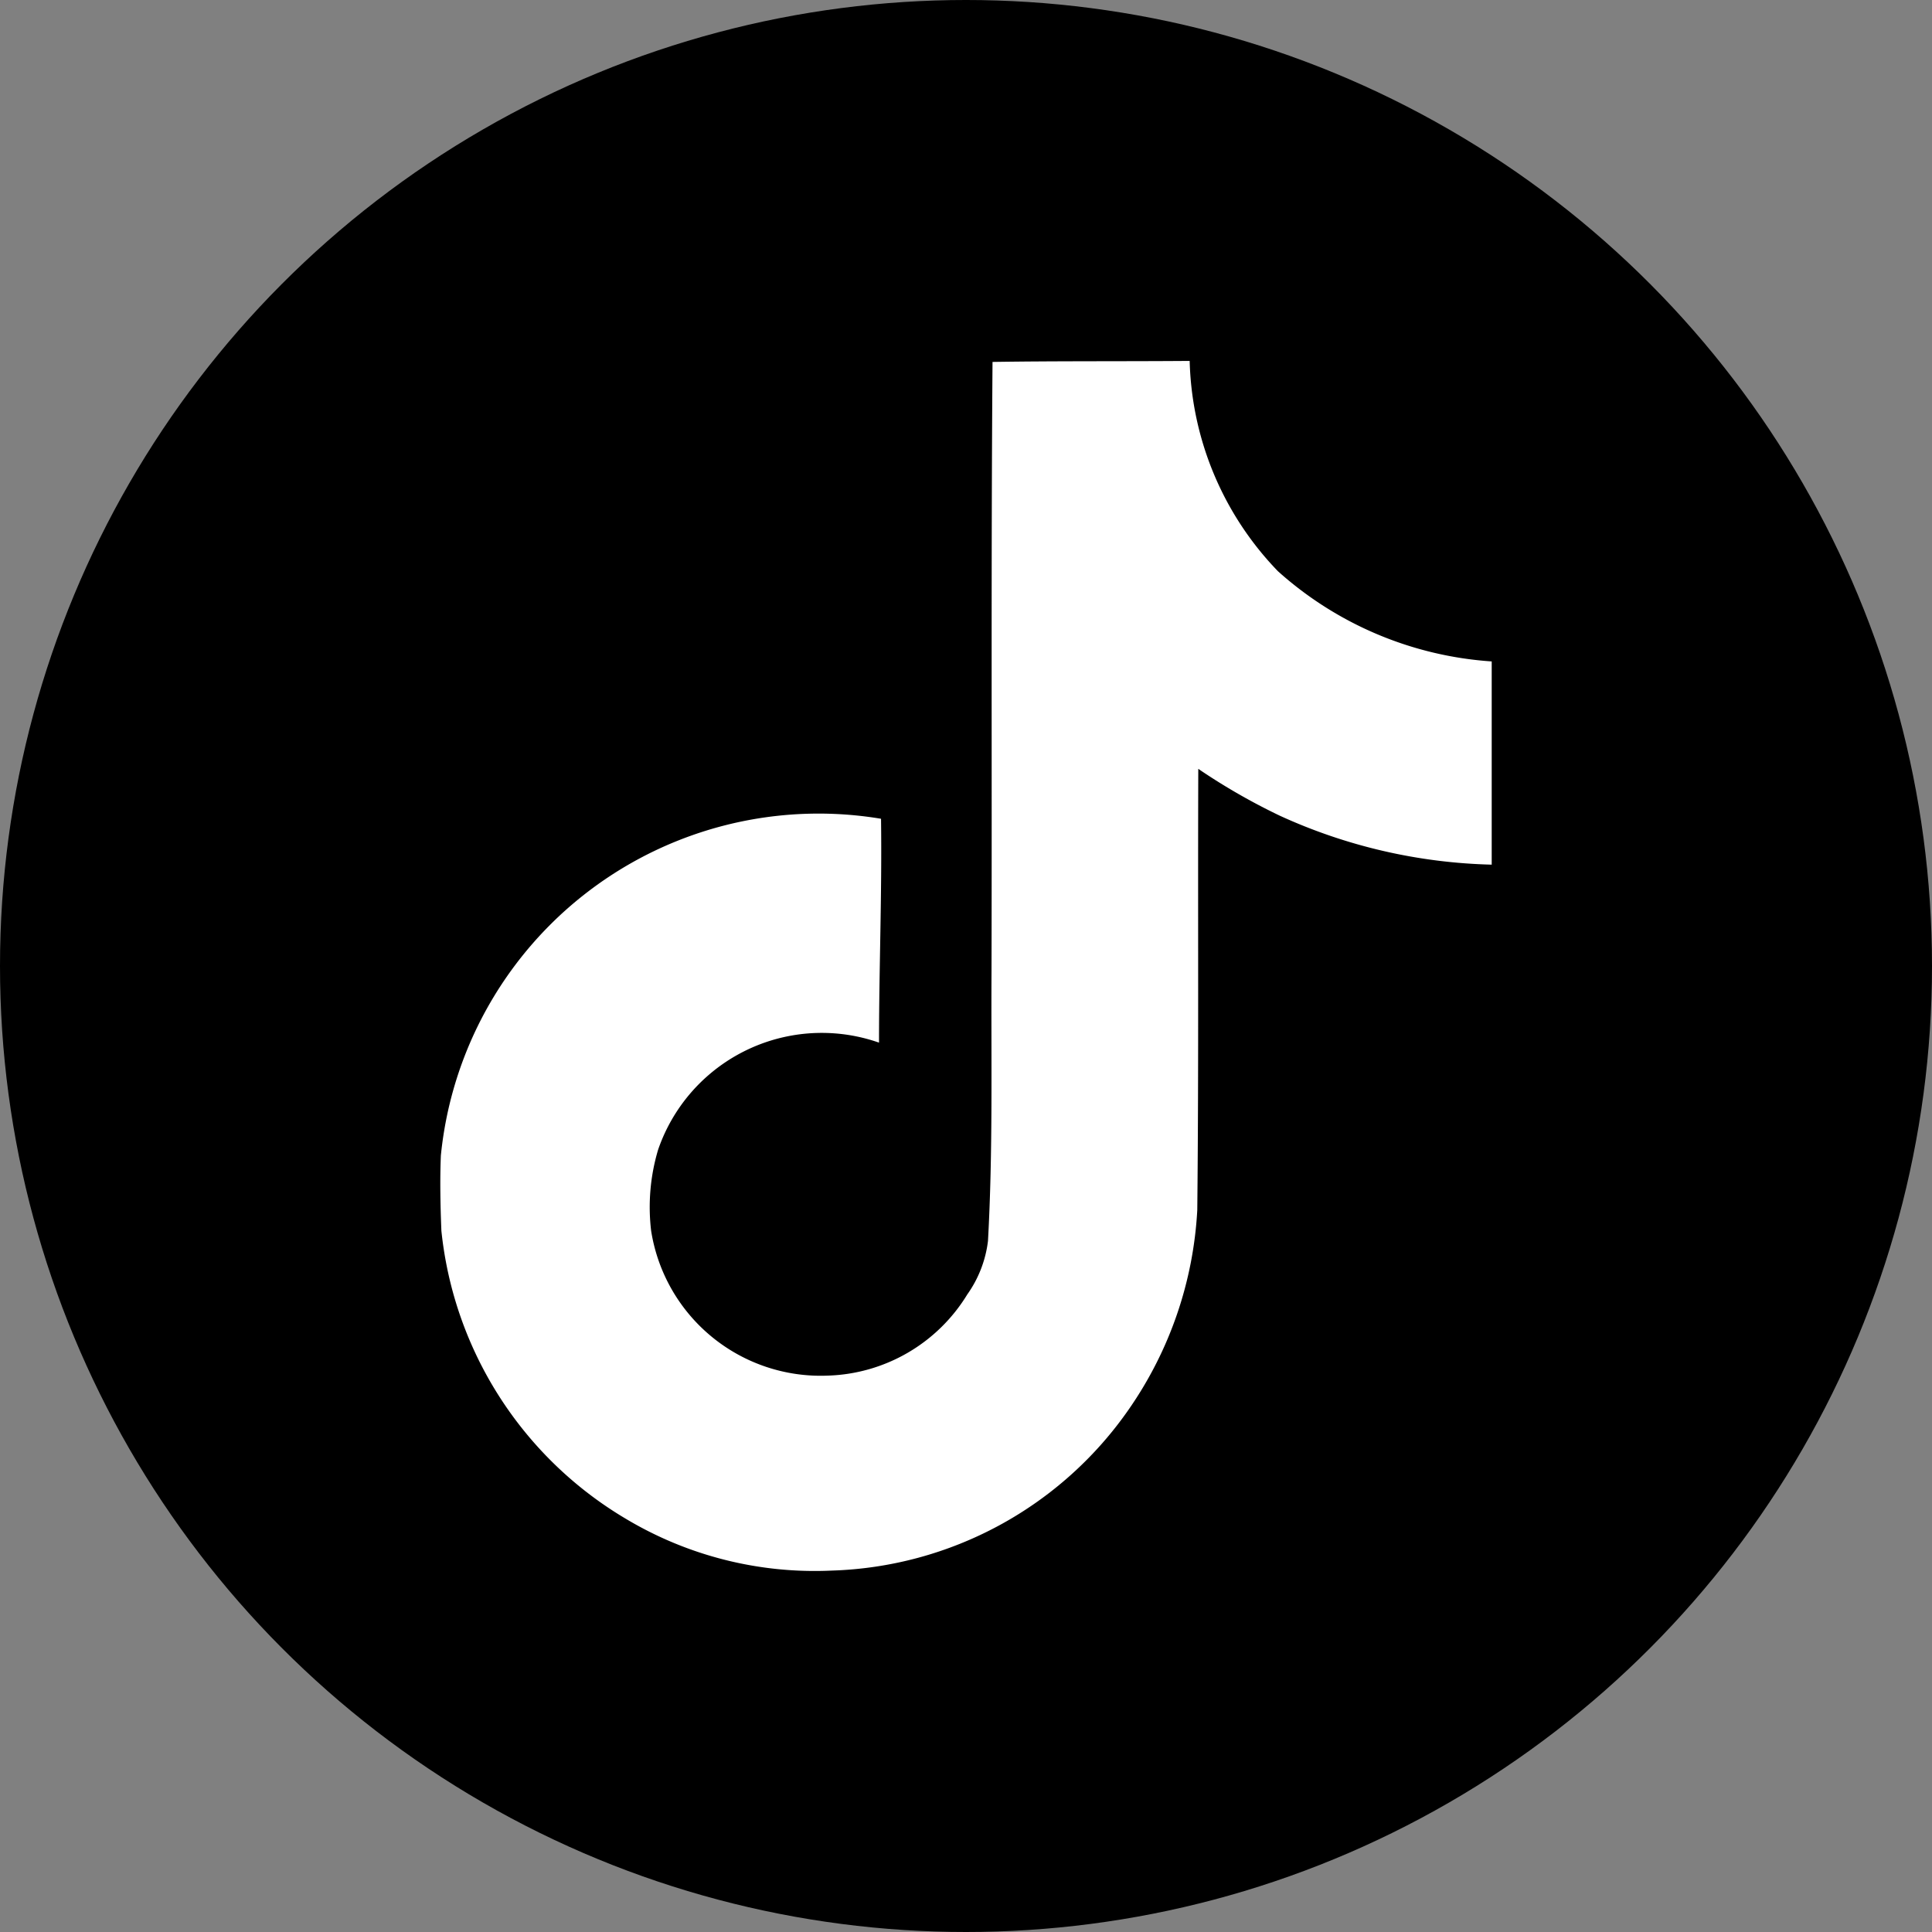
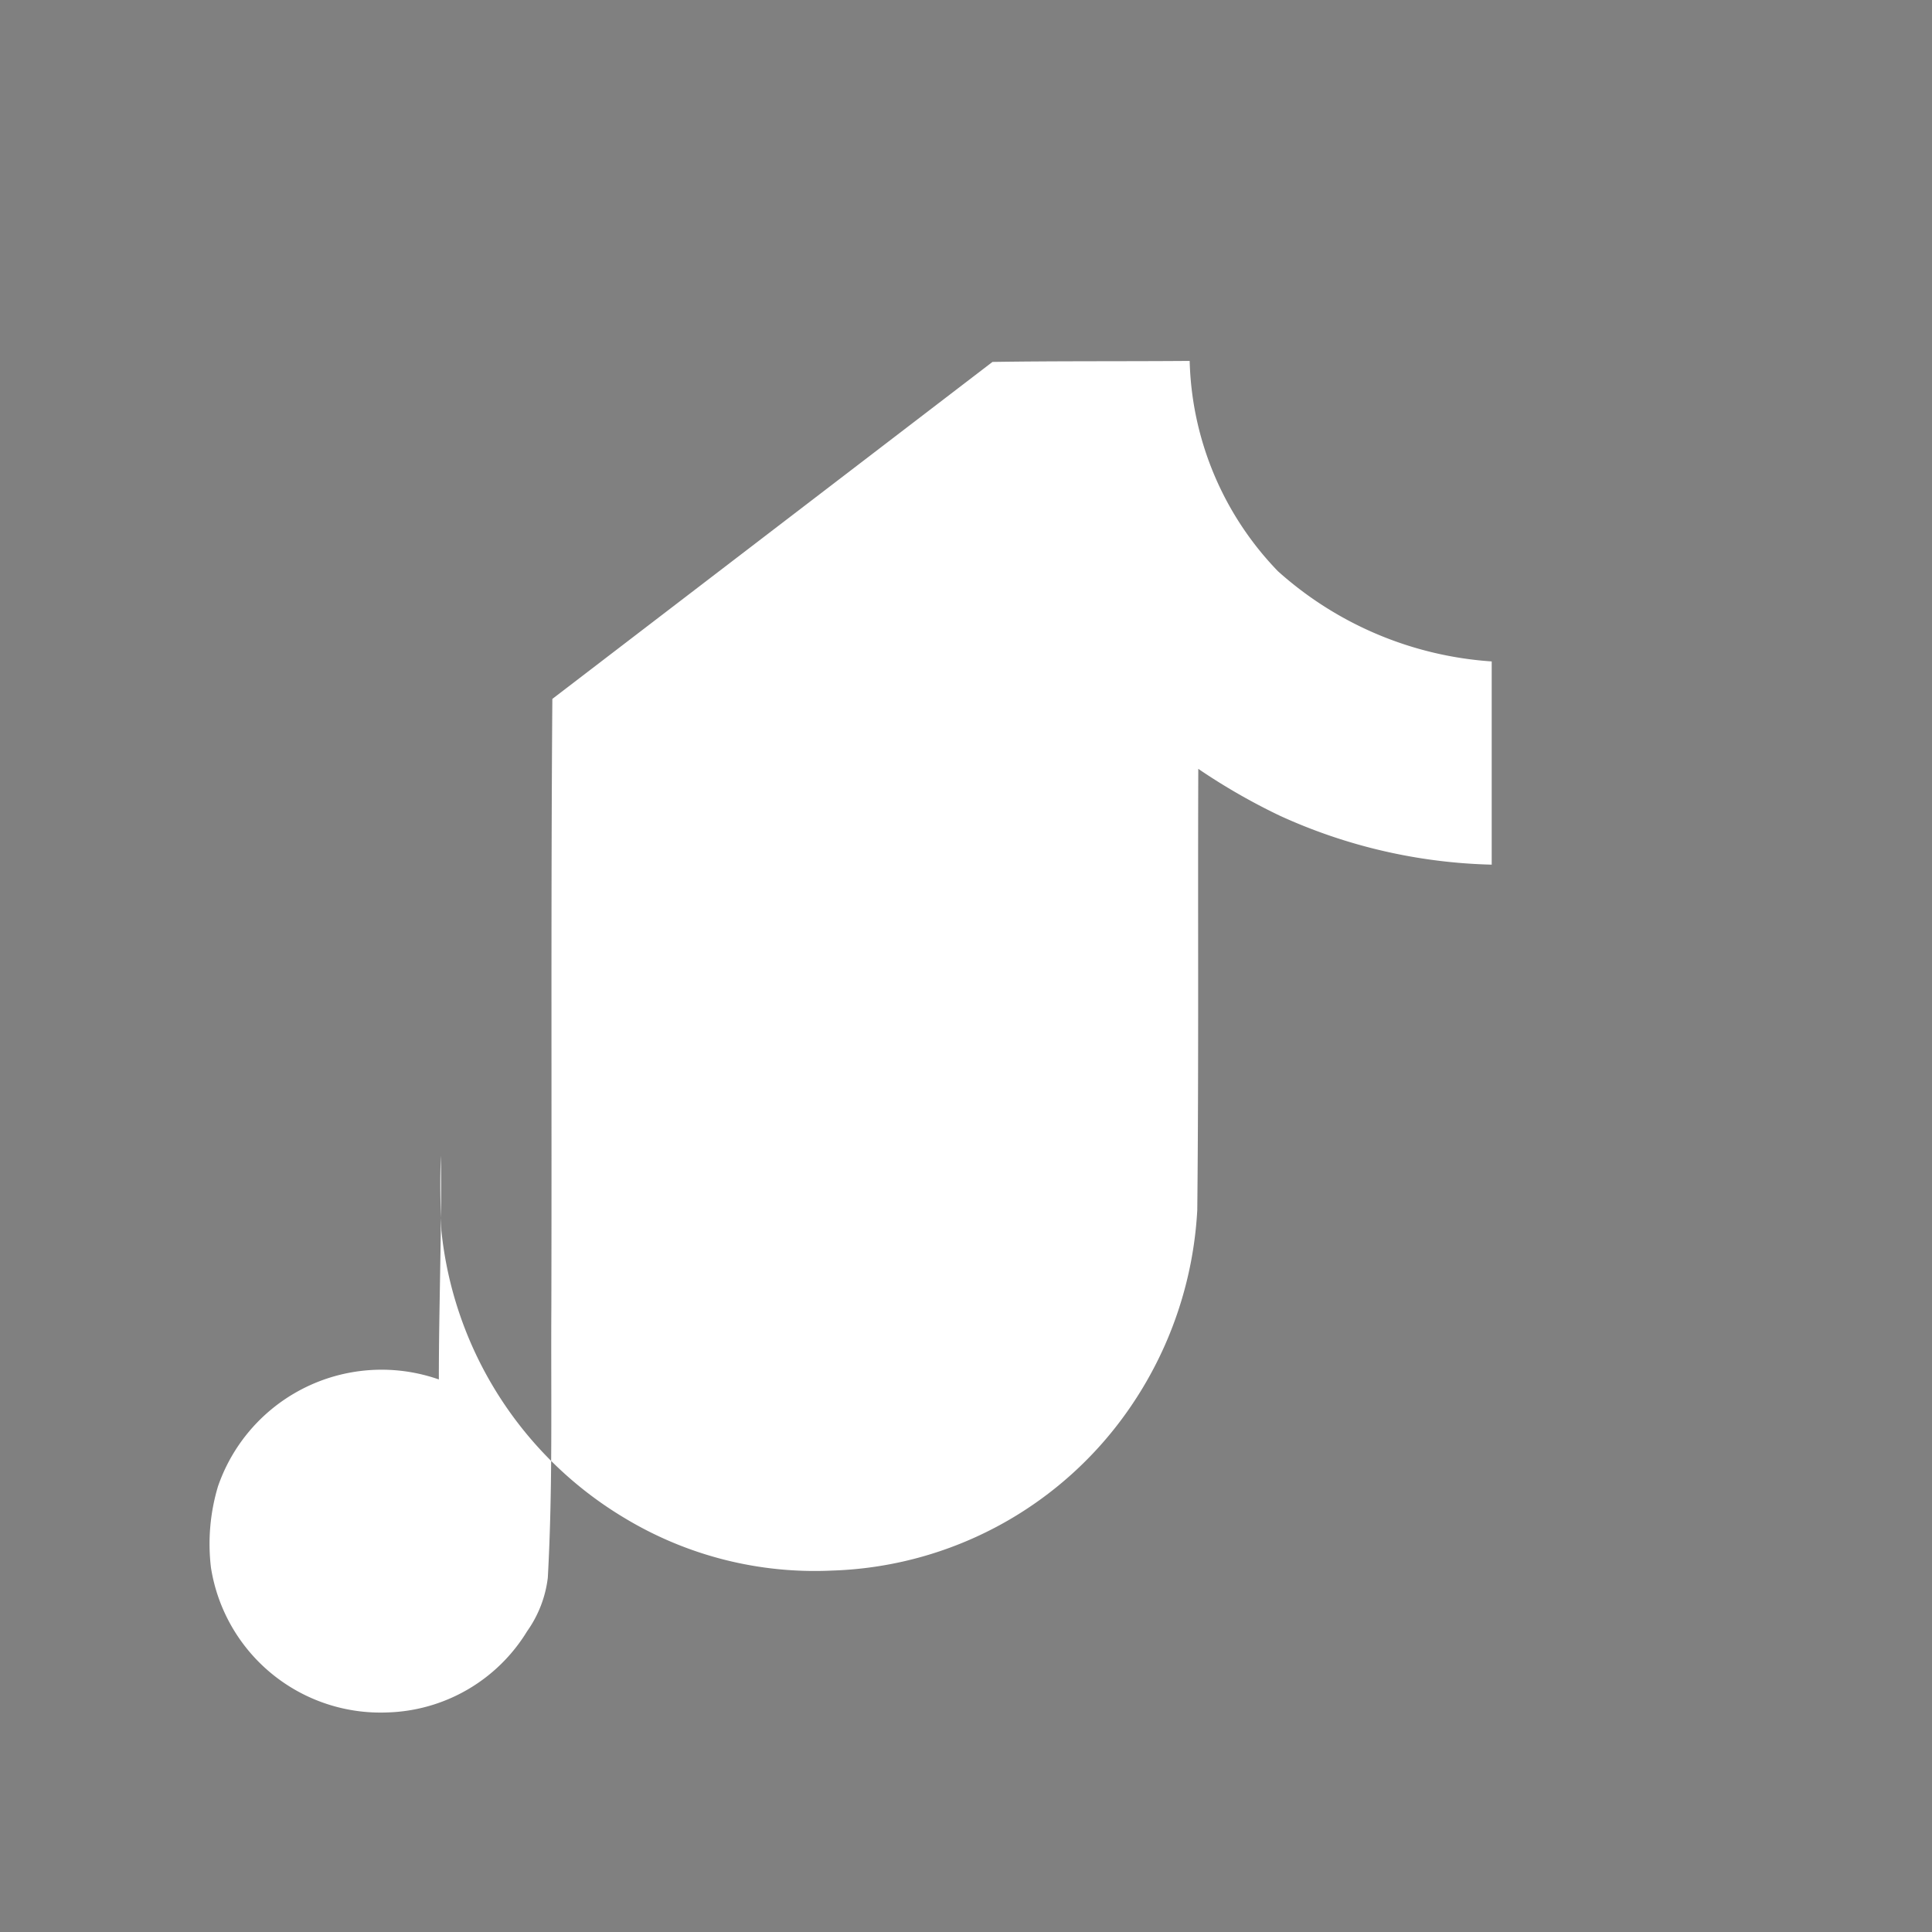
<svg xmlns="http://www.w3.org/2000/svg" width="48" height="48" viewBox="0 0 48 48">
  <rect x="0" y="0" width="48" height="48" fill="#808080" stroke="none" />
  <g id="Group_1" data-name="Group 1" transform="translate(-35 -68)">
-     <circle id="Ellipse_1" data-name="Ellipse 1" cx="24" cy="24" r="24" transform="translate(35 68)" />
-     <path id="Icon_simple-tiktok" data-name="Icon simple-tiktok" d="M16.087.025C17.728,0,19.357.013,20.986,0a7.8,7.8,0,0,0,2.192,5.224A8.835,8.835,0,0,0,28.49,7.466v5.049A13.409,13.409,0,0,1,23.228,11.3,15.478,15.478,0,0,1,21.2,10.135c-.013,3.658.013,7.316-.025,10.962a9.569,9.569,0,0,1-1.691,4.936,9.333,9.333,0,0,1-7.4,4.021,9.135,9.135,0,0,1-5.111-1.29A9.447,9.447,0,0,1,2.395,21.61c-.025-.626-.038-1.253-.013-1.867a9.431,9.431,0,0,1,10.936-8.368c.025,1.854-.05,3.708-.05,5.562a4.3,4.3,0,0,0-5.487,2.656,4.97,4.97,0,0,0-.175,2.017,4.264,4.264,0,0,0,4.385,3.6,4.209,4.209,0,0,0,3.47-2.017,2.89,2.89,0,0,0,.514-1.328c.125-2.242.075-4.472.088-6.715.013-5.049-.013-10.085.025-15.121Z" transform="translate(43.571 76.967)" fill="#fff" />
+     <path id="Icon_simple-tiktok" data-name="Icon simple-tiktok" d="M16.087.025C17.728,0,19.357.013,20.986,0a7.8,7.8,0,0,0,2.192,5.224A8.835,8.835,0,0,0,28.49,7.466v5.049A13.409,13.409,0,0,1,23.228,11.3,15.478,15.478,0,0,1,21.2,10.135c-.013,3.658.013,7.316-.025,10.962a9.569,9.569,0,0,1-1.691,4.936,9.333,9.333,0,0,1-7.4,4.021,9.135,9.135,0,0,1-5.111-1.29A9.447,9.447,0,0,1,2.395,21.61c-.025-.626-.038-1.253-.013-1.867c.025,1.854-.05,3.708-.05,5.562a4.3,4.3,0,0,0-5.487,2.656,4.97,4.97,0,0,0-.175,2.017,4.264,4.264,0,0,0,4.385,3.6,4.209,4.209,0,0,0,3.47-2.017,2.89,2.89,0,0,0,.514-1.328c.125-2.242.075-4.472.088-6.715.013-5.049-.013-10.085.025-15.121Z" transform="translate(43.571 76.967)" fill="#fff" />
  </g>
</svg>